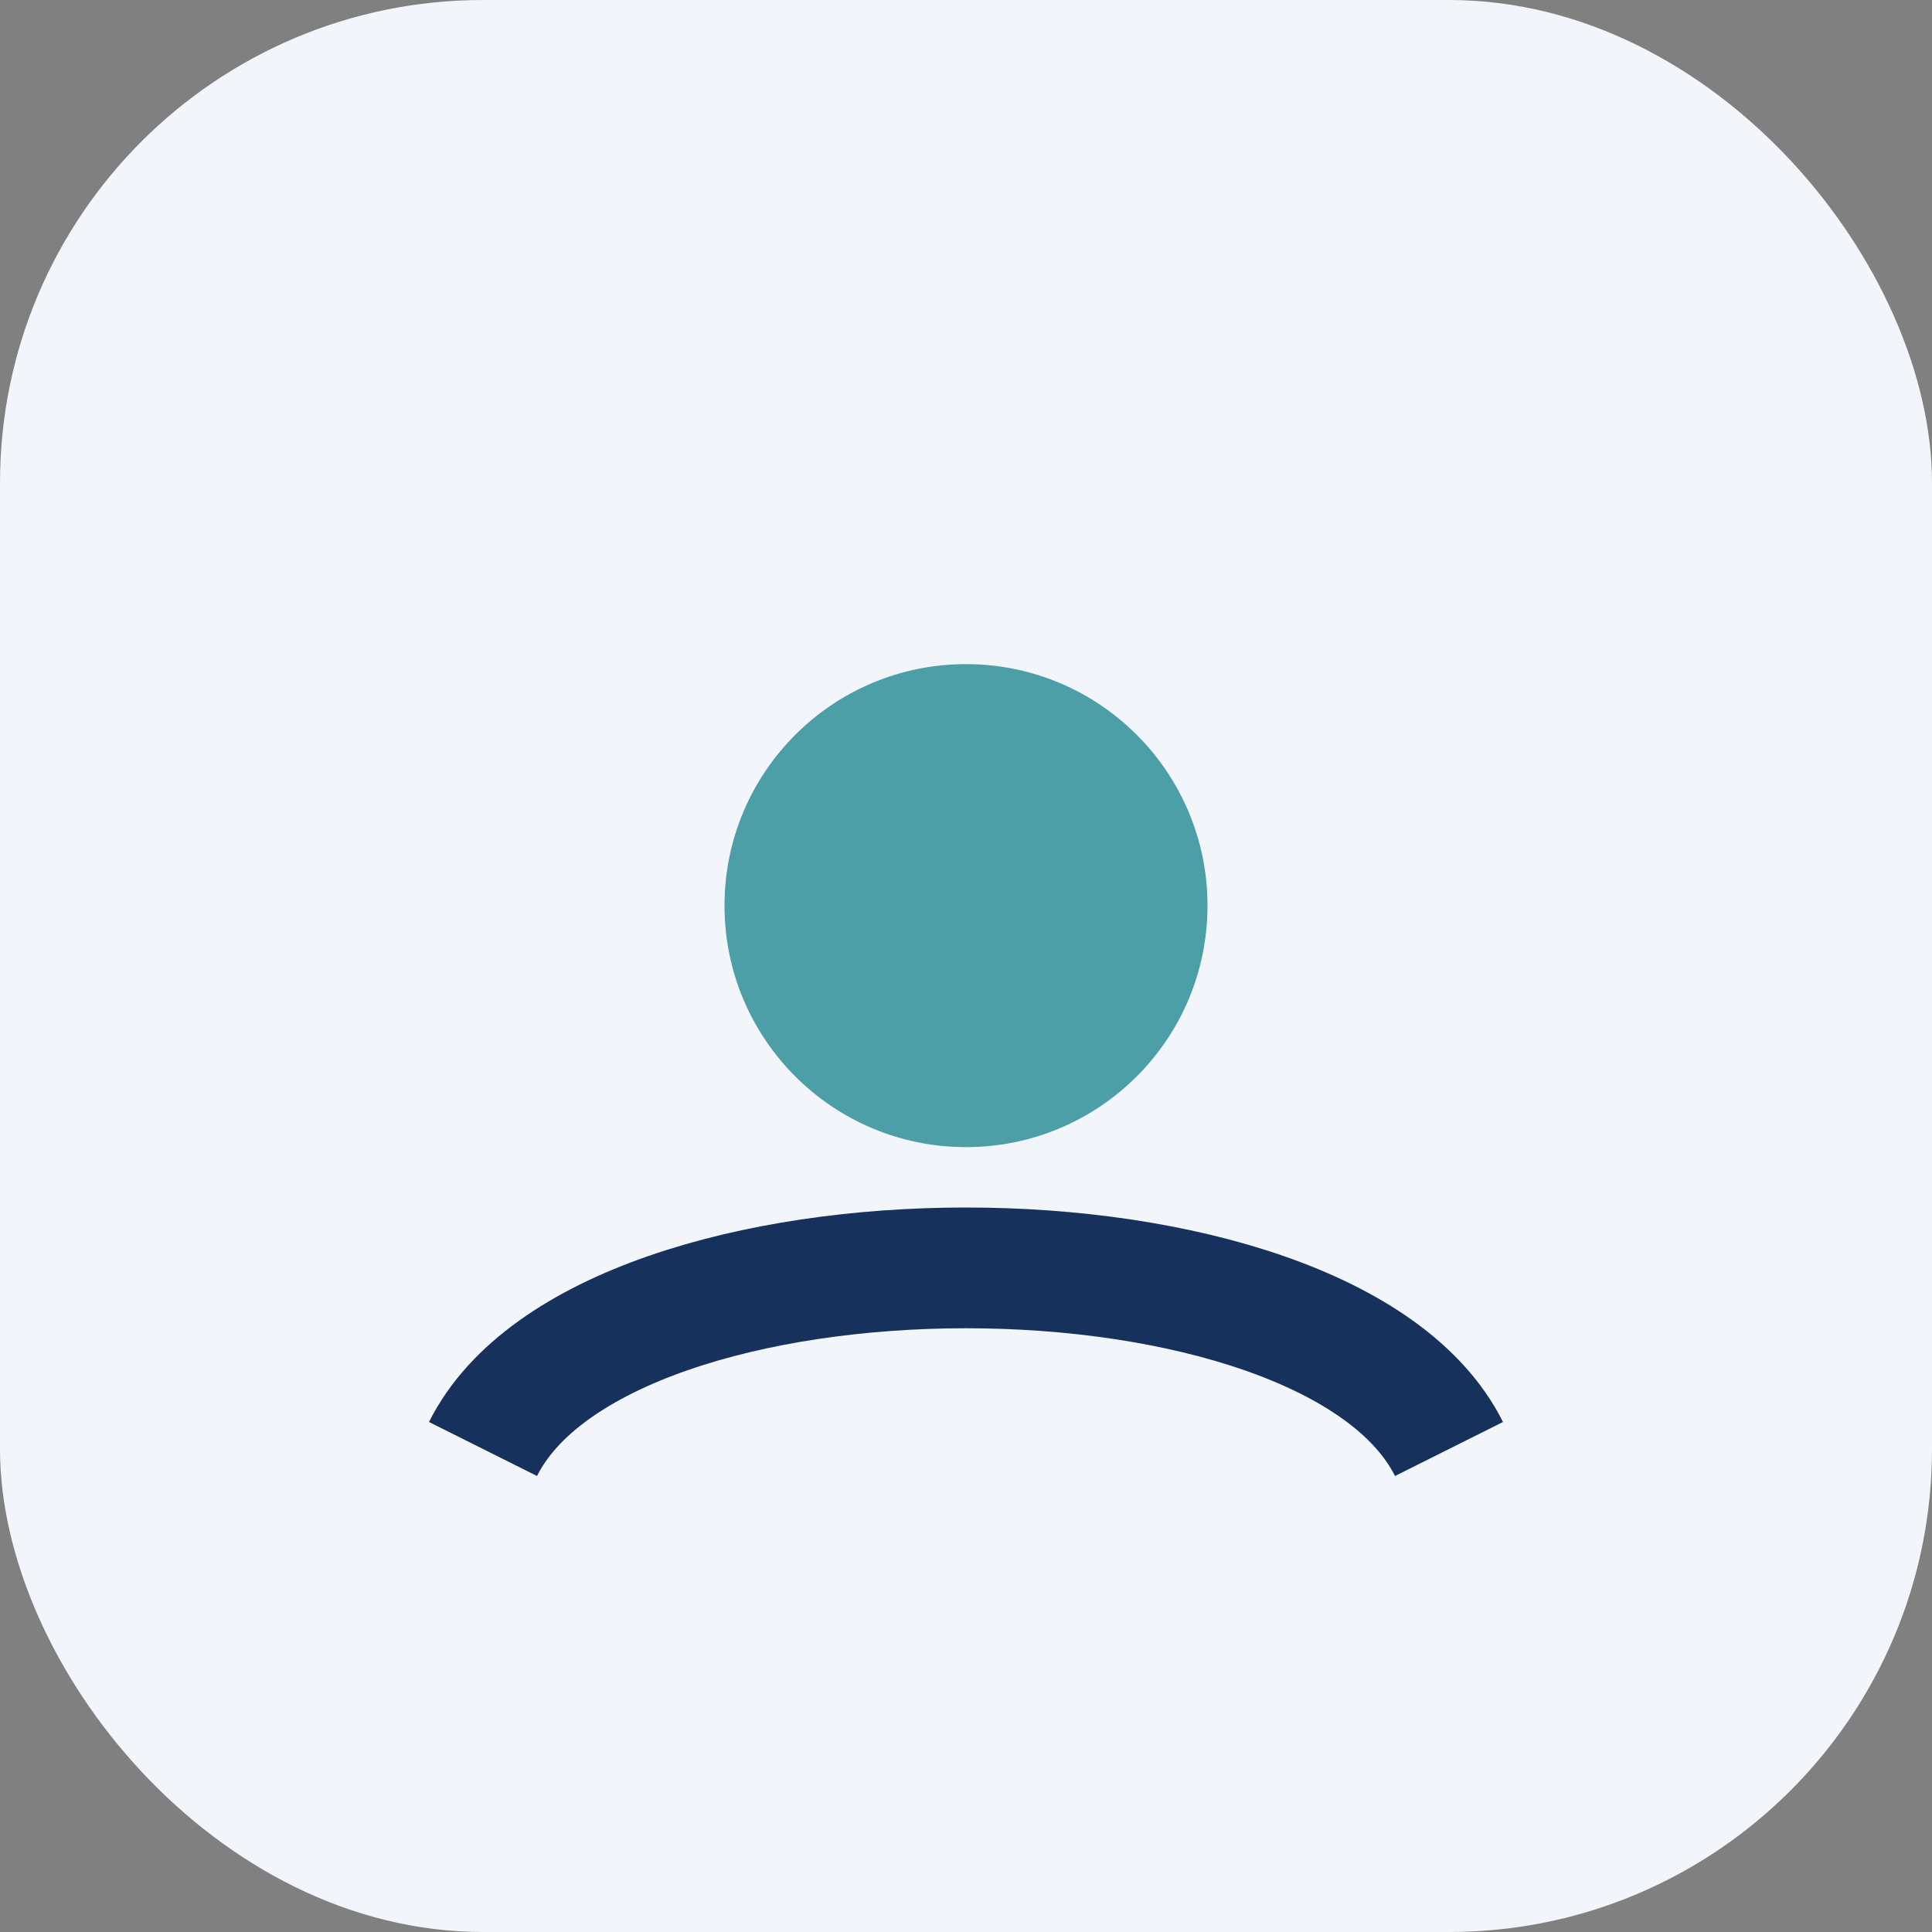
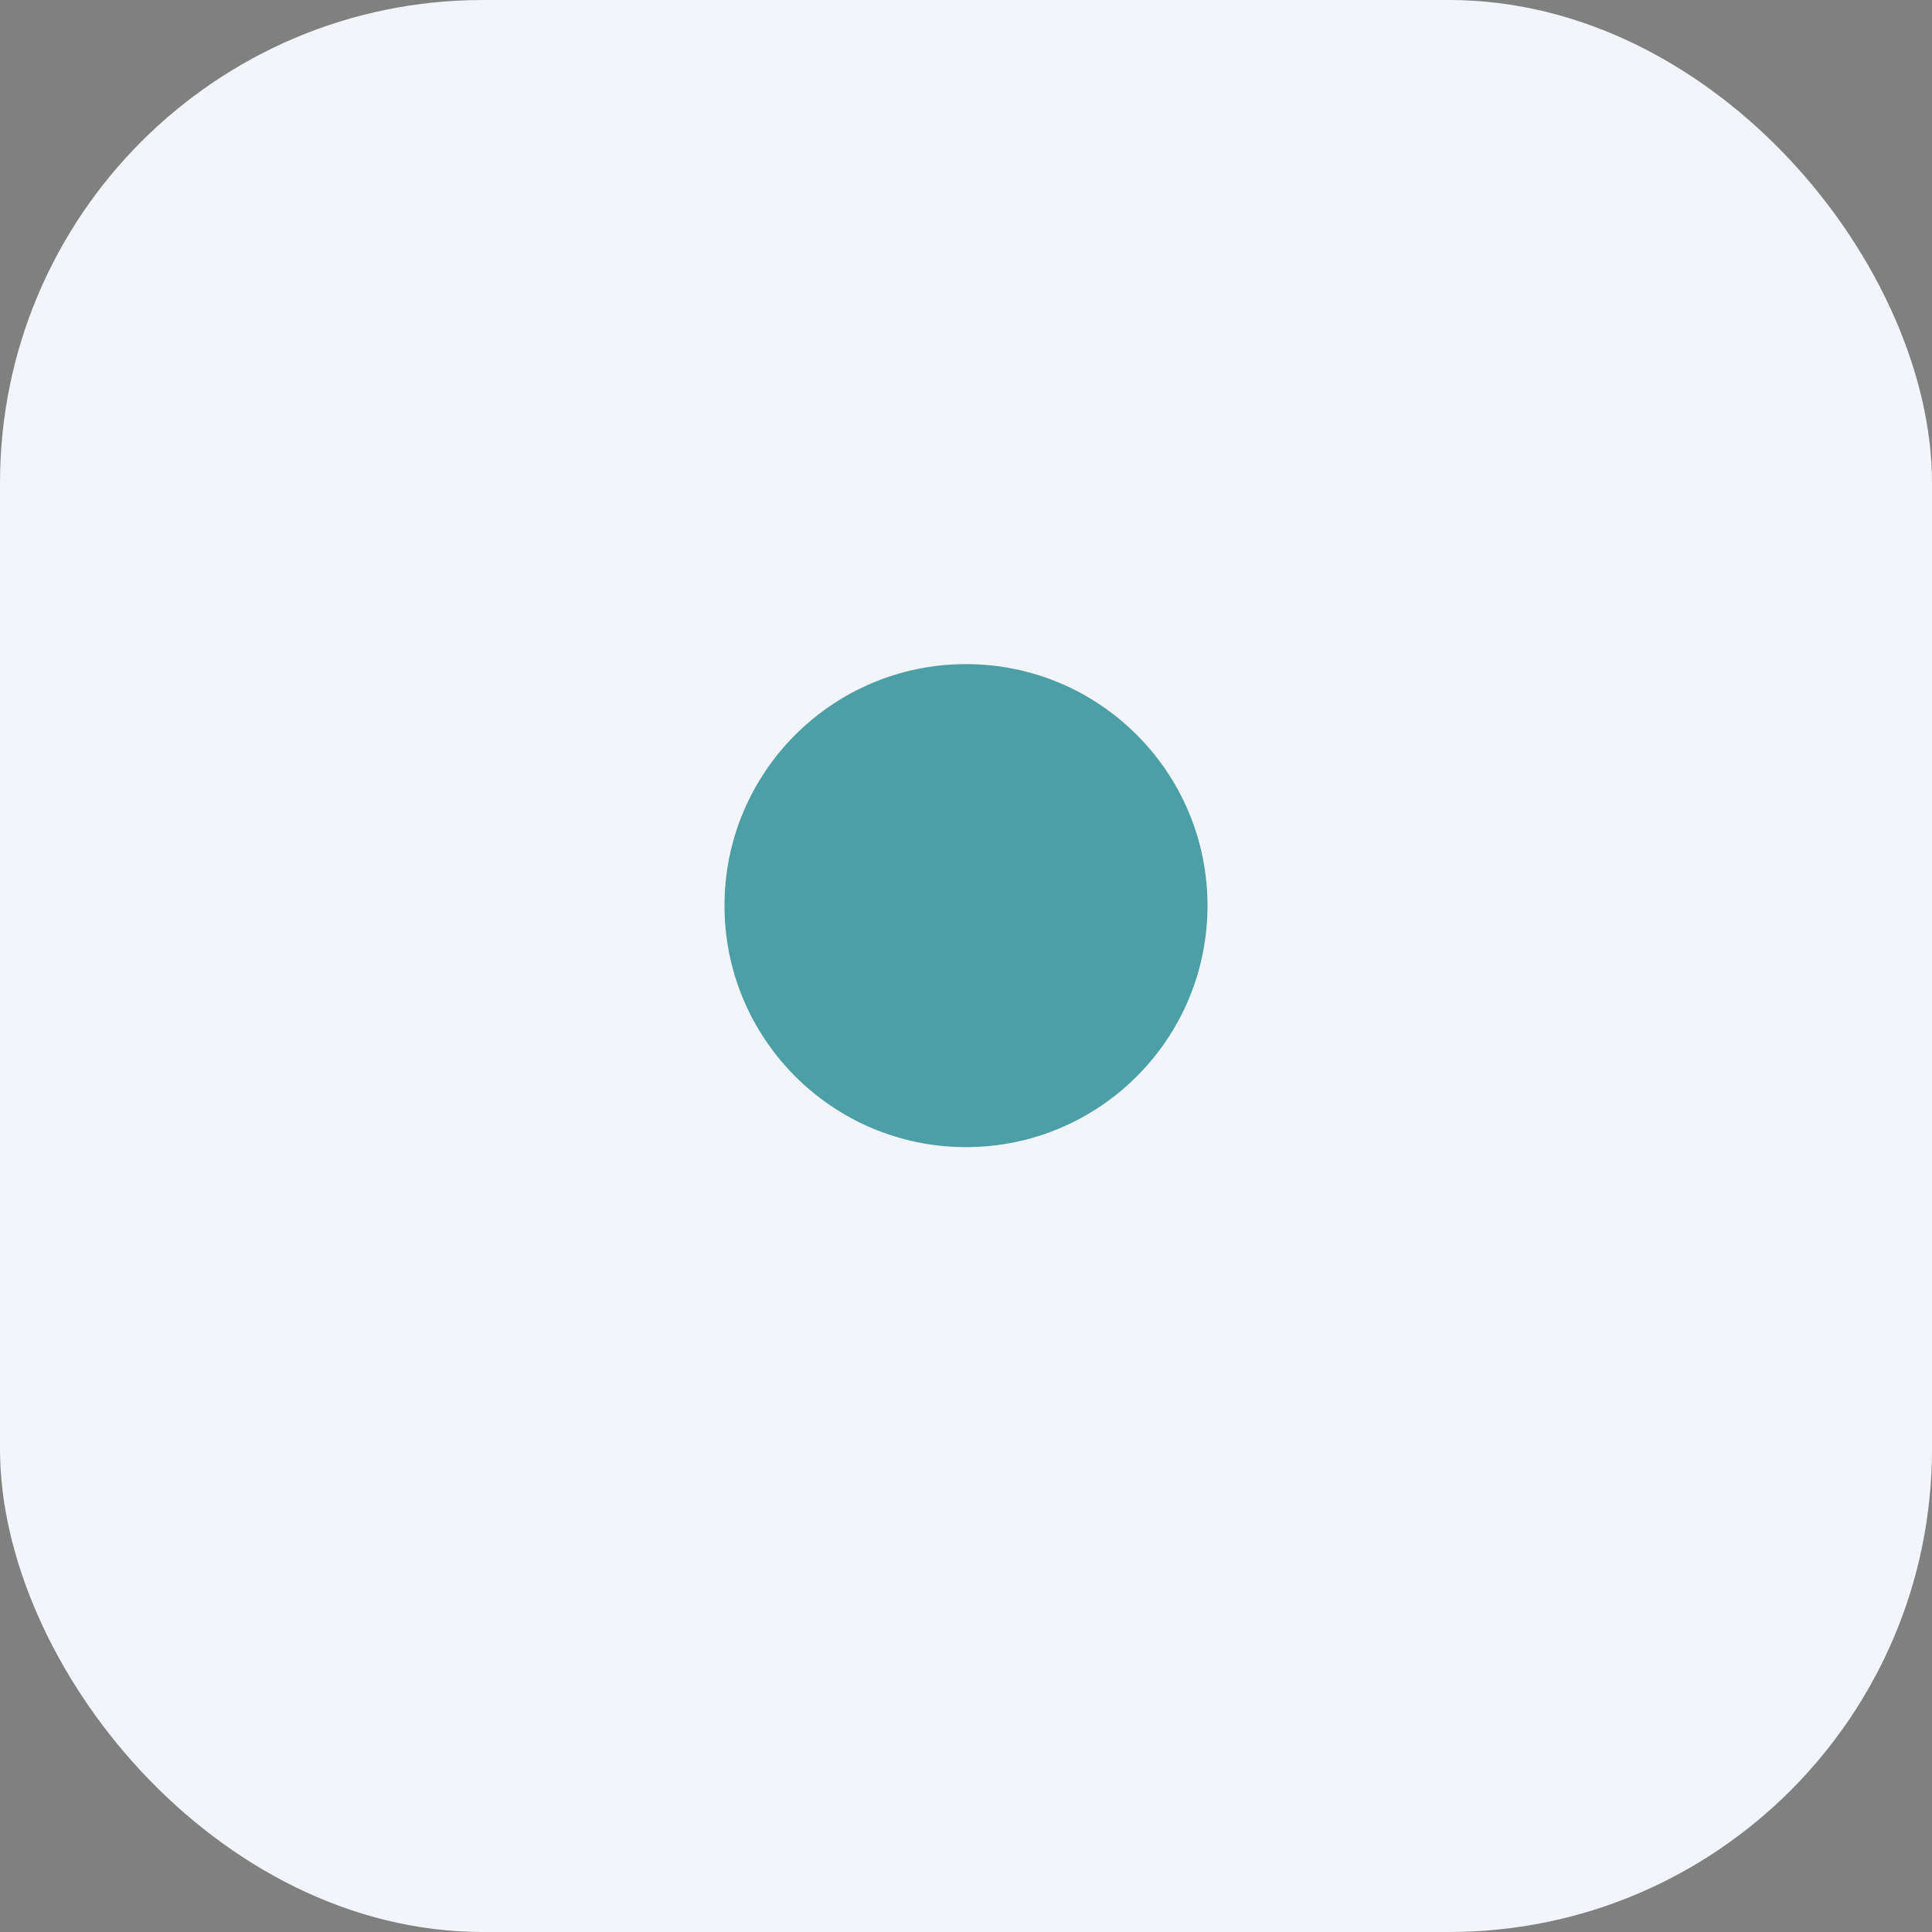
<svg xmlns="http://www.w3.org/2000/svg" width="32" height="32" viewBox="0 0 32 32">
  <rect x="0" y="0" width="32" height="32" fill="#808080" stroke="none" />
  <rect width="32" height="32" rx="8" fill="#F2F5F9" />
  <circle cx="16" cy="15" r="4" fill="#4C9EA7" />
-   <path d="M8 24c2-4 14-4 16 0" stroke="#16315C" stroke-width="2" fill="none" />
</svg>